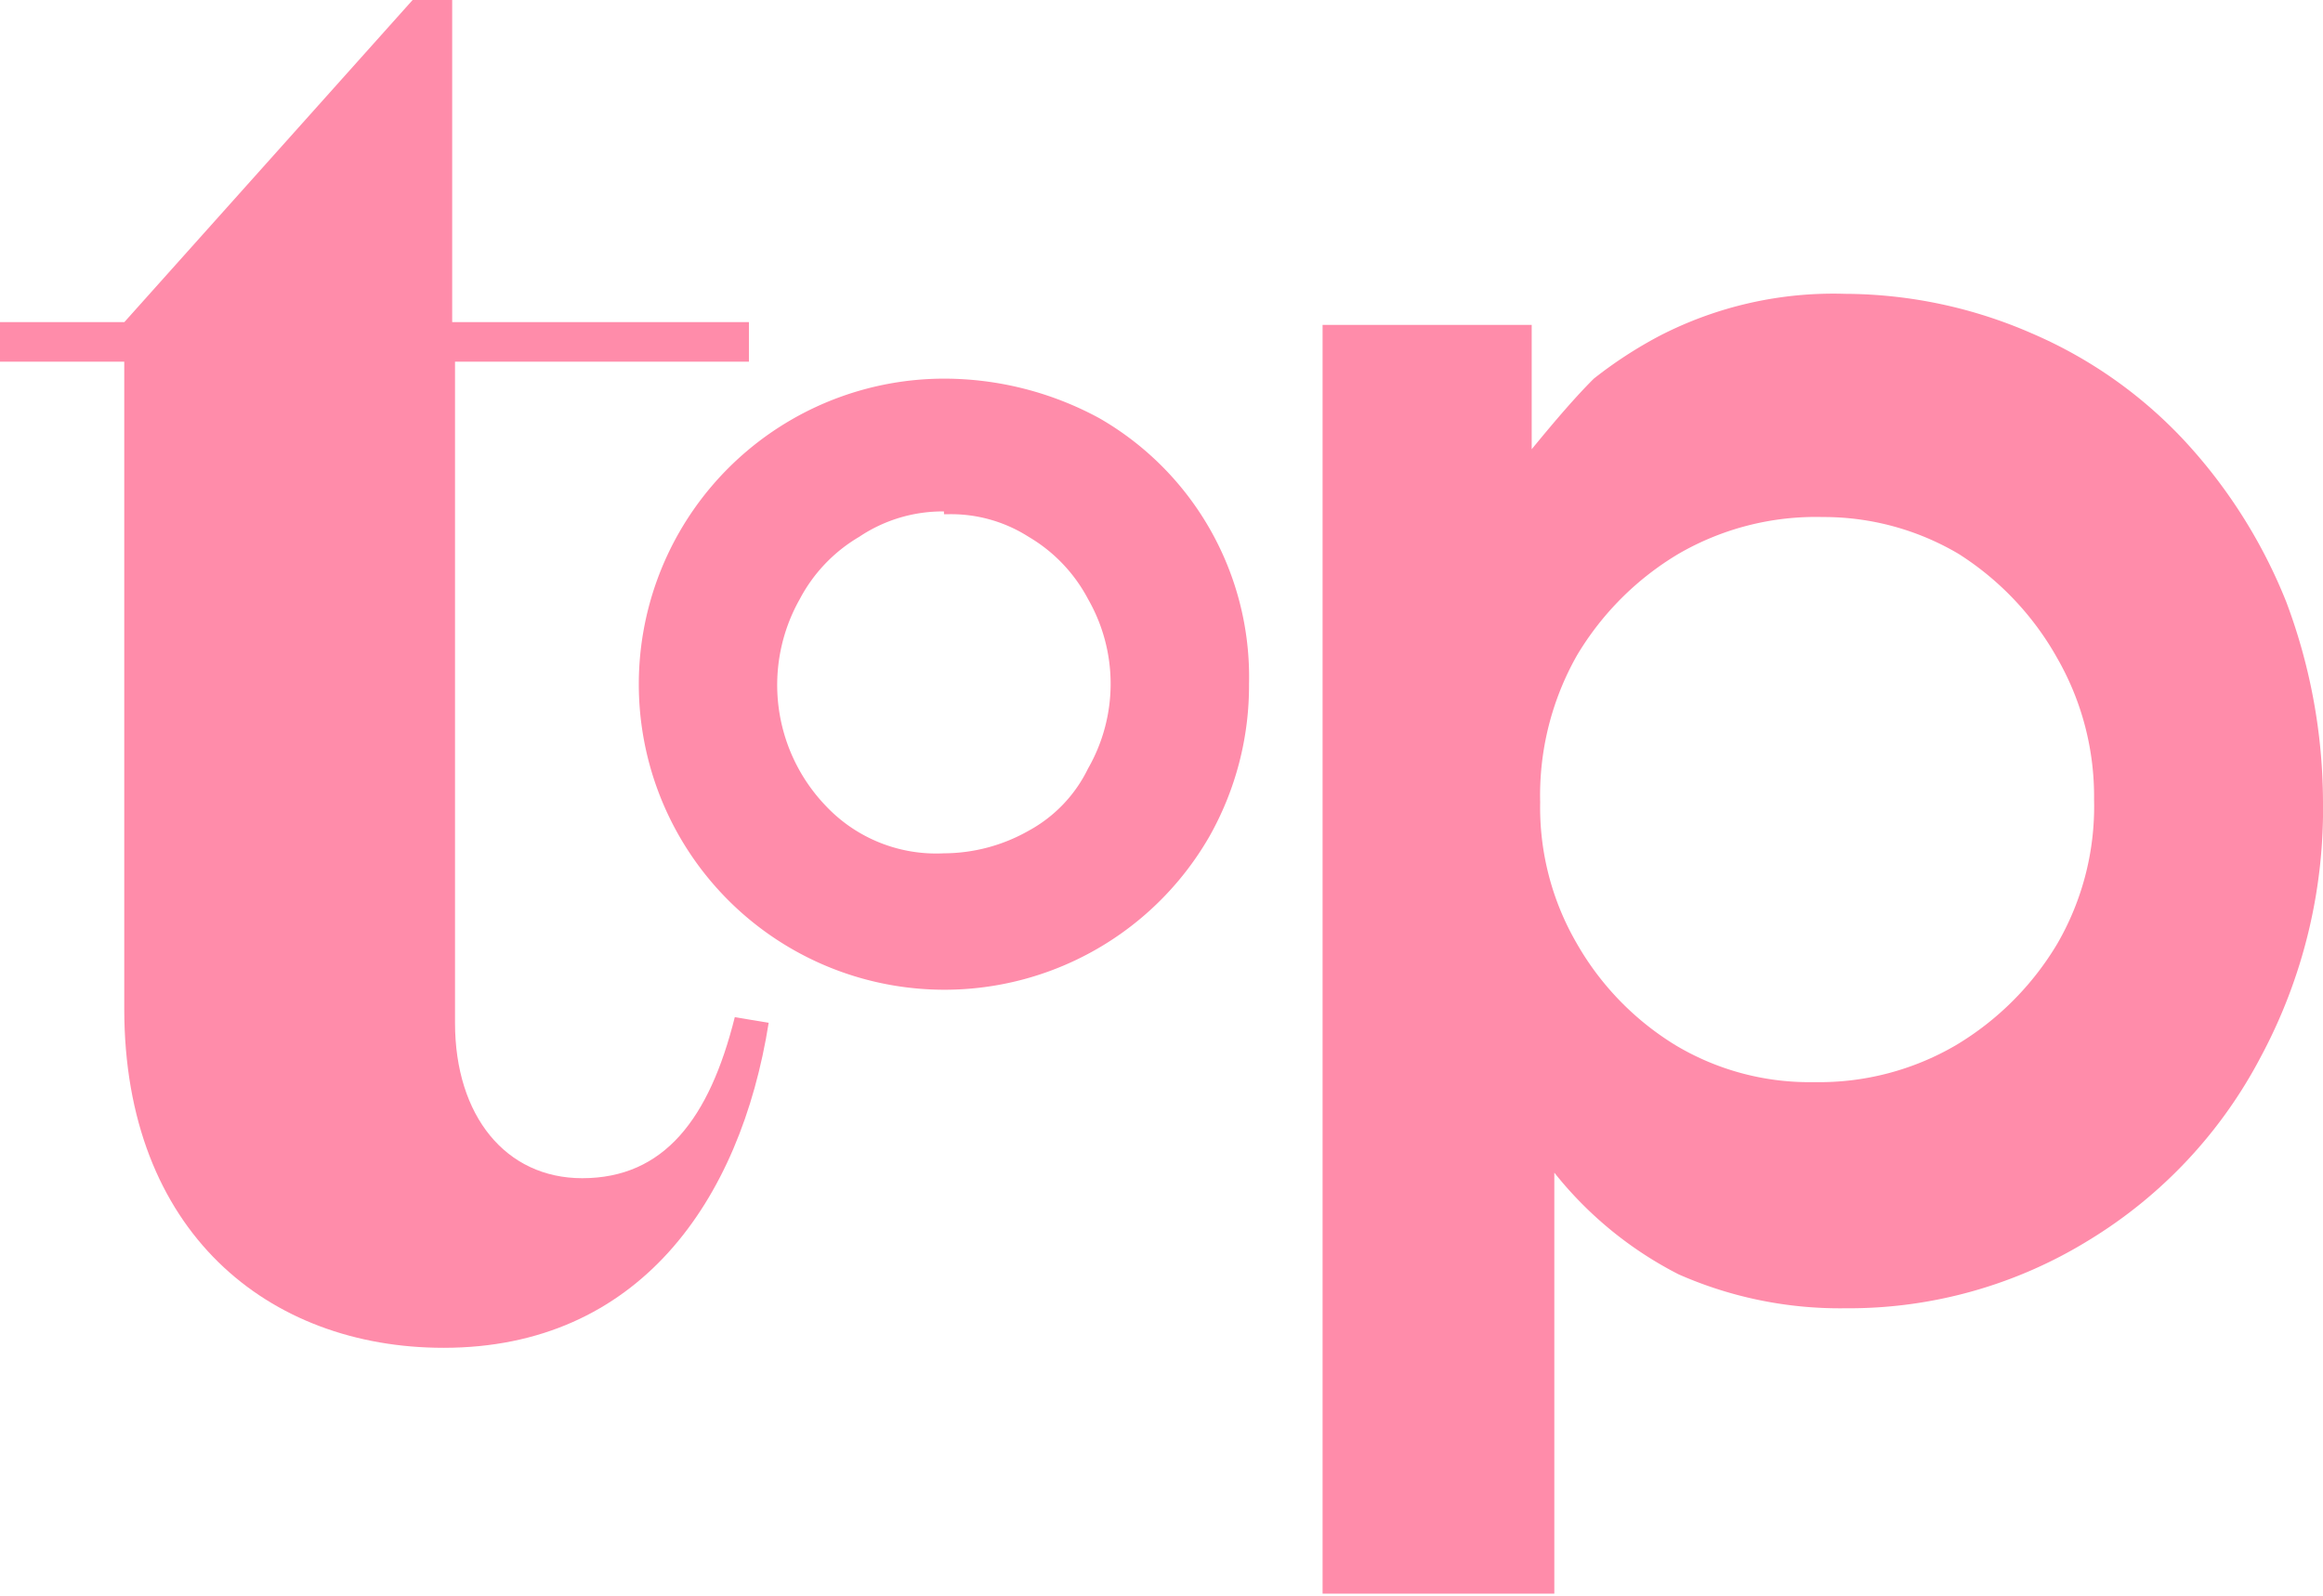
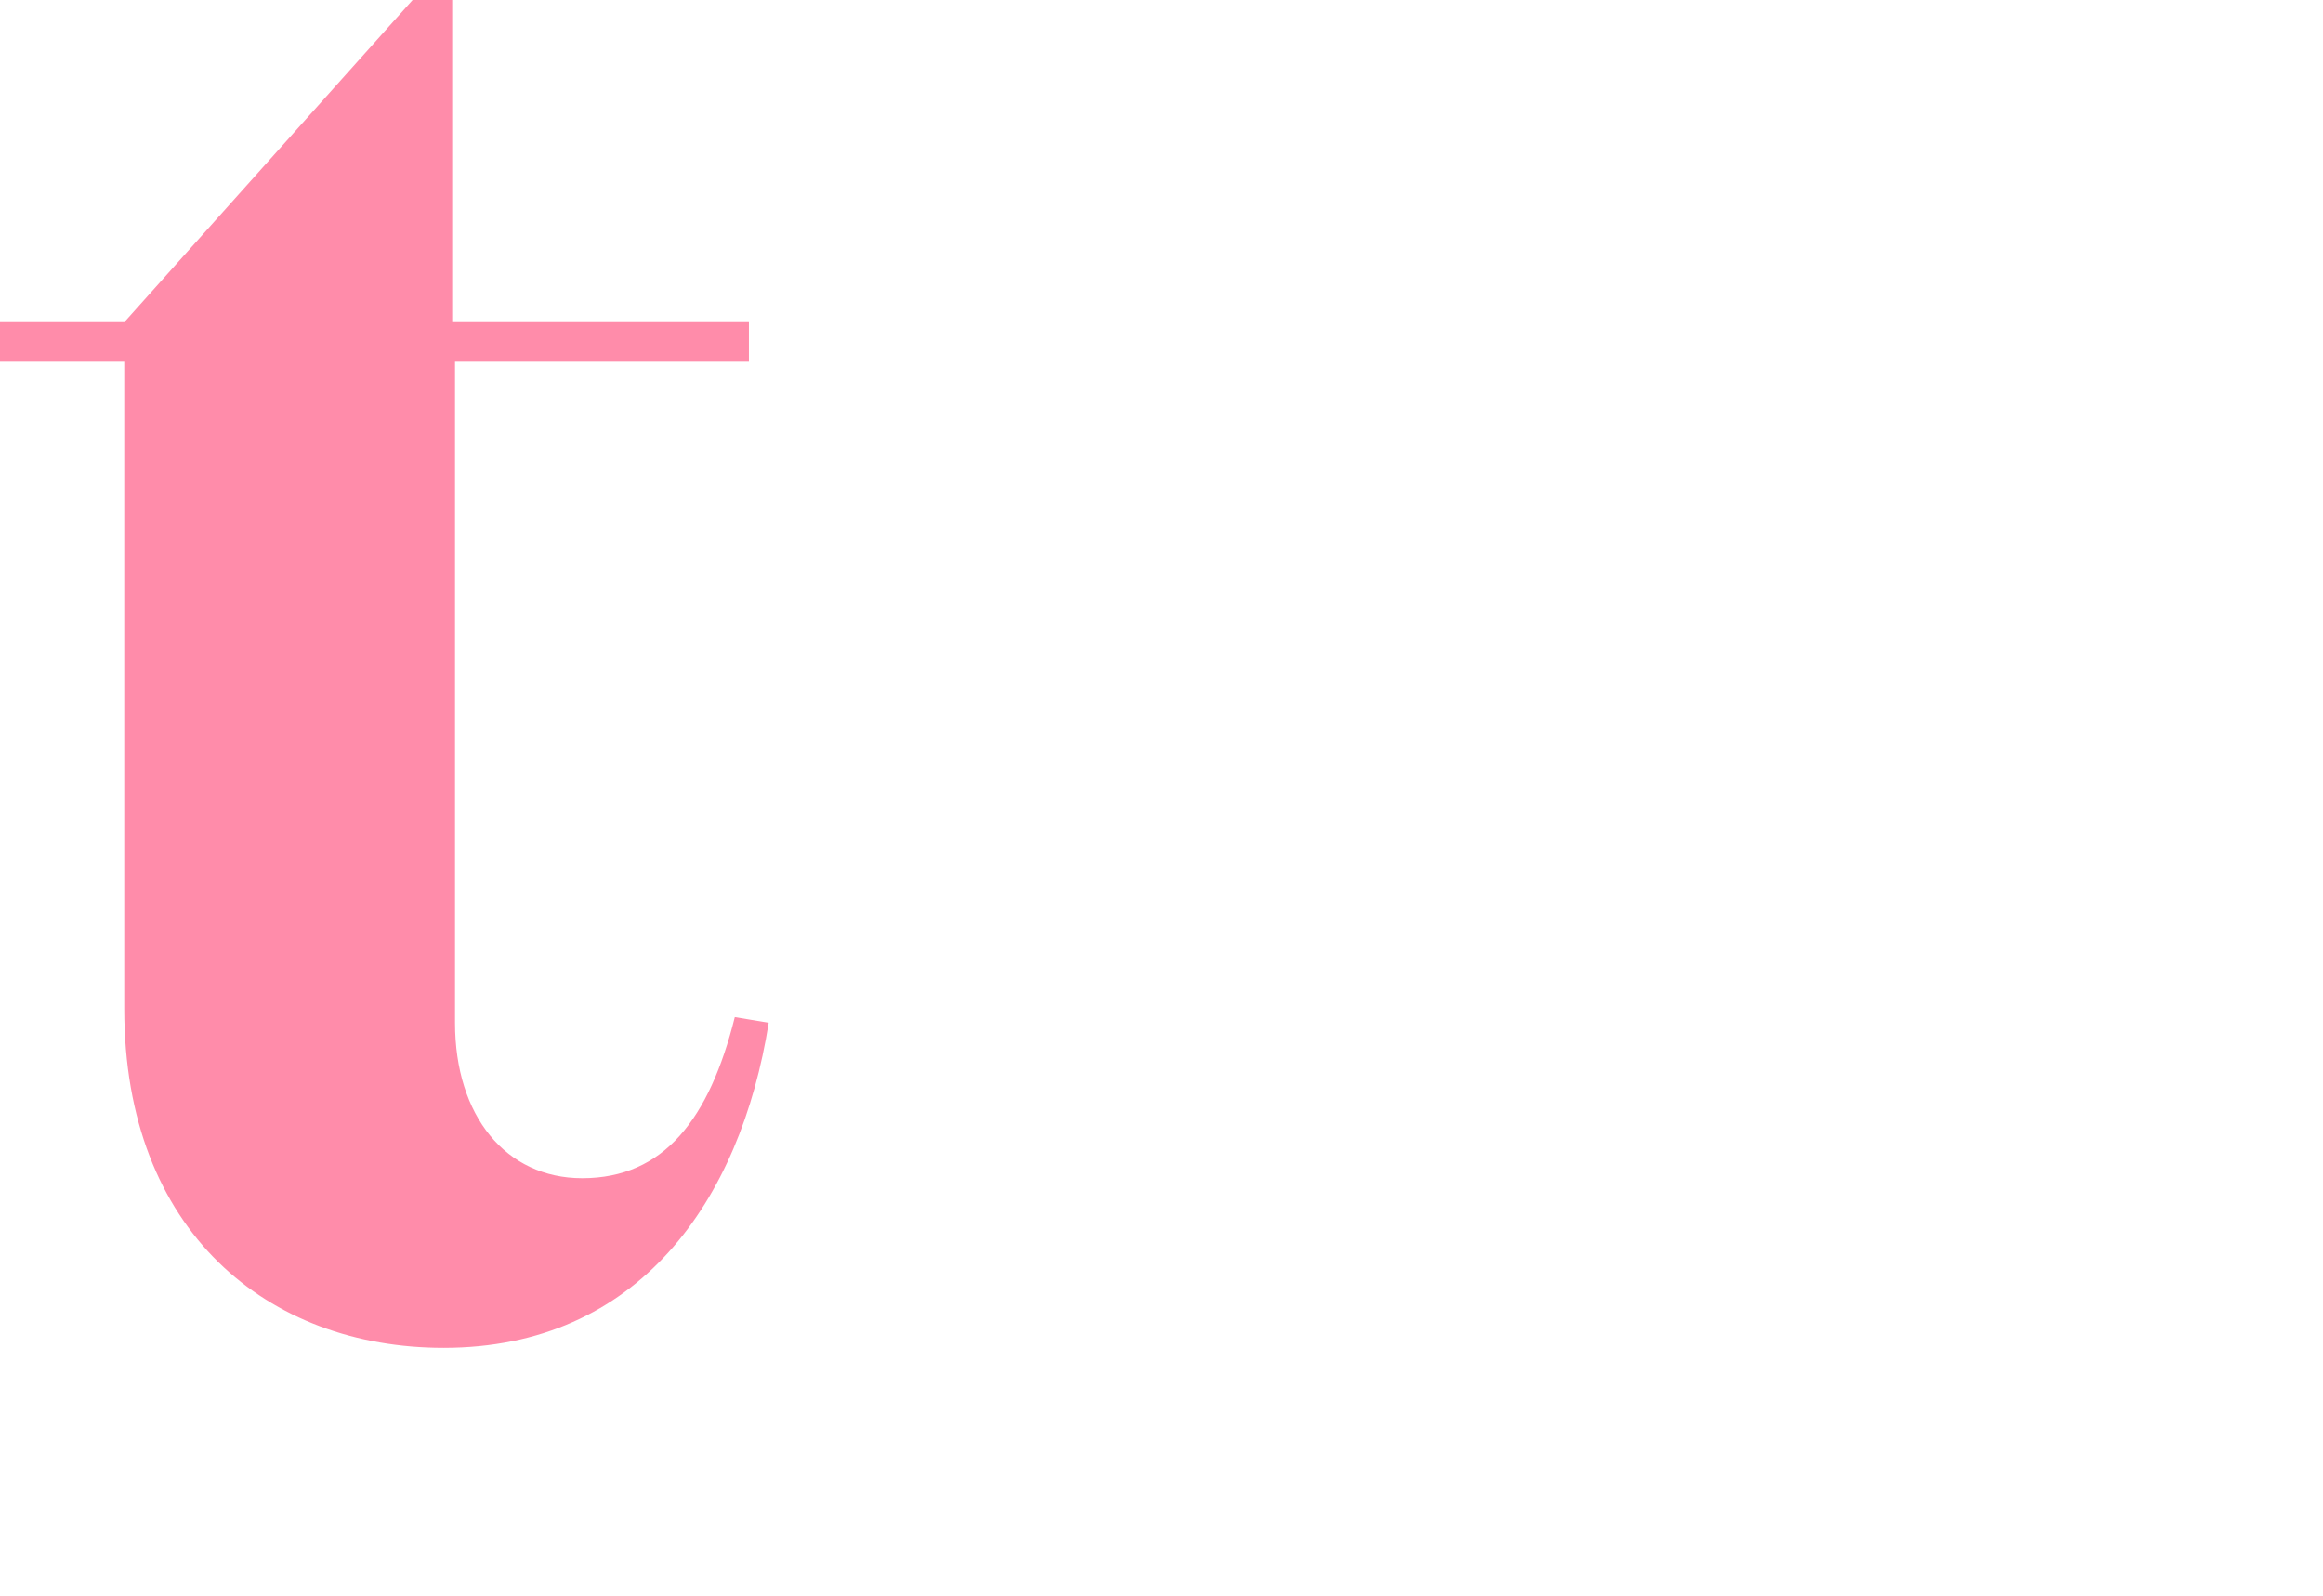
<svg xmlns="http://www.w3.org/2000/svg" width="99.329" height="68.274" viewBox="0 0 99.329 68.274">
  <g id="Group_9539" data-name="Group 9539" transform="translate(-20404.589 -13238.537)">
    <path id="Path_38616" data-name="Path 38616" d="M1350.768,915.644c-1.208,7.613-5.558,13.9-13.9,13.9-7.492,0-13.655-4.954-13.655-14.5V887.368H1317.9v-1.692h5.317l12.326-13.776h1.692v13.776h12.688v1.692h-12.567v28.276c0,3.988,2.175,6.646,5.438,6.646,3.5,0,5.438-2.538,6.525-6.888Z" transform="translate(19086.689 12366.637)" fill="#ff8caa" />
-     <path id="Path_38617" data-name="Path 38617" d="M1353.53,885.3a13.925,13.925,0,0,1,6.646,1.692,12.763,12.763,0,0,1,6.4,11.359,13.117,13.117,0,0,1-1.692,6.525A13.068,13.068,0,1,1,1353.53,885.3m0,5.679a6.4,6.4,0,0,0-3.625,1.088,6.716,6.716,0,0,0-2.537,2.659,7.471,7.471,0,0,0,1.087,8.821,6.485,6.485,0,0,0,5.075,2.054,7.383,7.383,0,0,0,3.625-.967,6.013,6.013,0,0,0,2.537-2.658,7.281,7.281,0,0,0,0-7.25,6.717,6.717,0,0,0-2.537-2.659,6.161,6.161,0,0,0-3.5-.967h-.121Z" transform="translate(19091.42 12369.431)" fill="#ff8caa" />
-     <path id="Path_38618" data-name="Path 38618" d="M1364.7,938.007V883.629h8.942v5.317c1.088-1.329,1.933-2.3,2.658-3.021a18.462,18.462,0,0,1,2.78-1.813,16.209,16.209,0,0,1,7.975-1.812,20.1,20.1,0,0,1,7.975,1.692,19.344,19.344,0,0,1,6.525,4.592,22.294,22.294,0,0,1,4.35,6.888,24.449,24.449,0,0,1,1.571,8.459,22.431,22.431,0,0,1-2.658,11,20.083,20.083,0,0,1-7.371,7.855,19.544,19.544,0,0,1-10.392,2.9,17.088,17.088,0,0,1-7.129-1.45,16.184,16.184,0,0,1-5.317-4.35v18.005H1364.7Zm21.388-46.161a11.7,11.7,0,0,0-6.163,1.571,12.5,12.5,0,0,0-4.35,4.35,12.141,12.141,0,0,0-1.571,6.284,11.571,11.571,0,0,0,1.571,6.042,12.161,12.161,0,0,0,4.229,4.35,11.148,11.148,0,0,0,5.921,1.571,11.573,11.573,0,0,0,6.042-1.571,12.5,12.5,0,0,0,4.35-4.35,11.708,11.708,0,0,0,1.571-6.163,11.877,11.877,0,0,0-1.571-6.042,12.51,12.51,0,0,0-4.229-4.471,11.331,11.331,0,0,0-5.8-1.571" transform="translate(19096.441 12368.804)" fill="#ff8caa" />
  </g>
</svg>